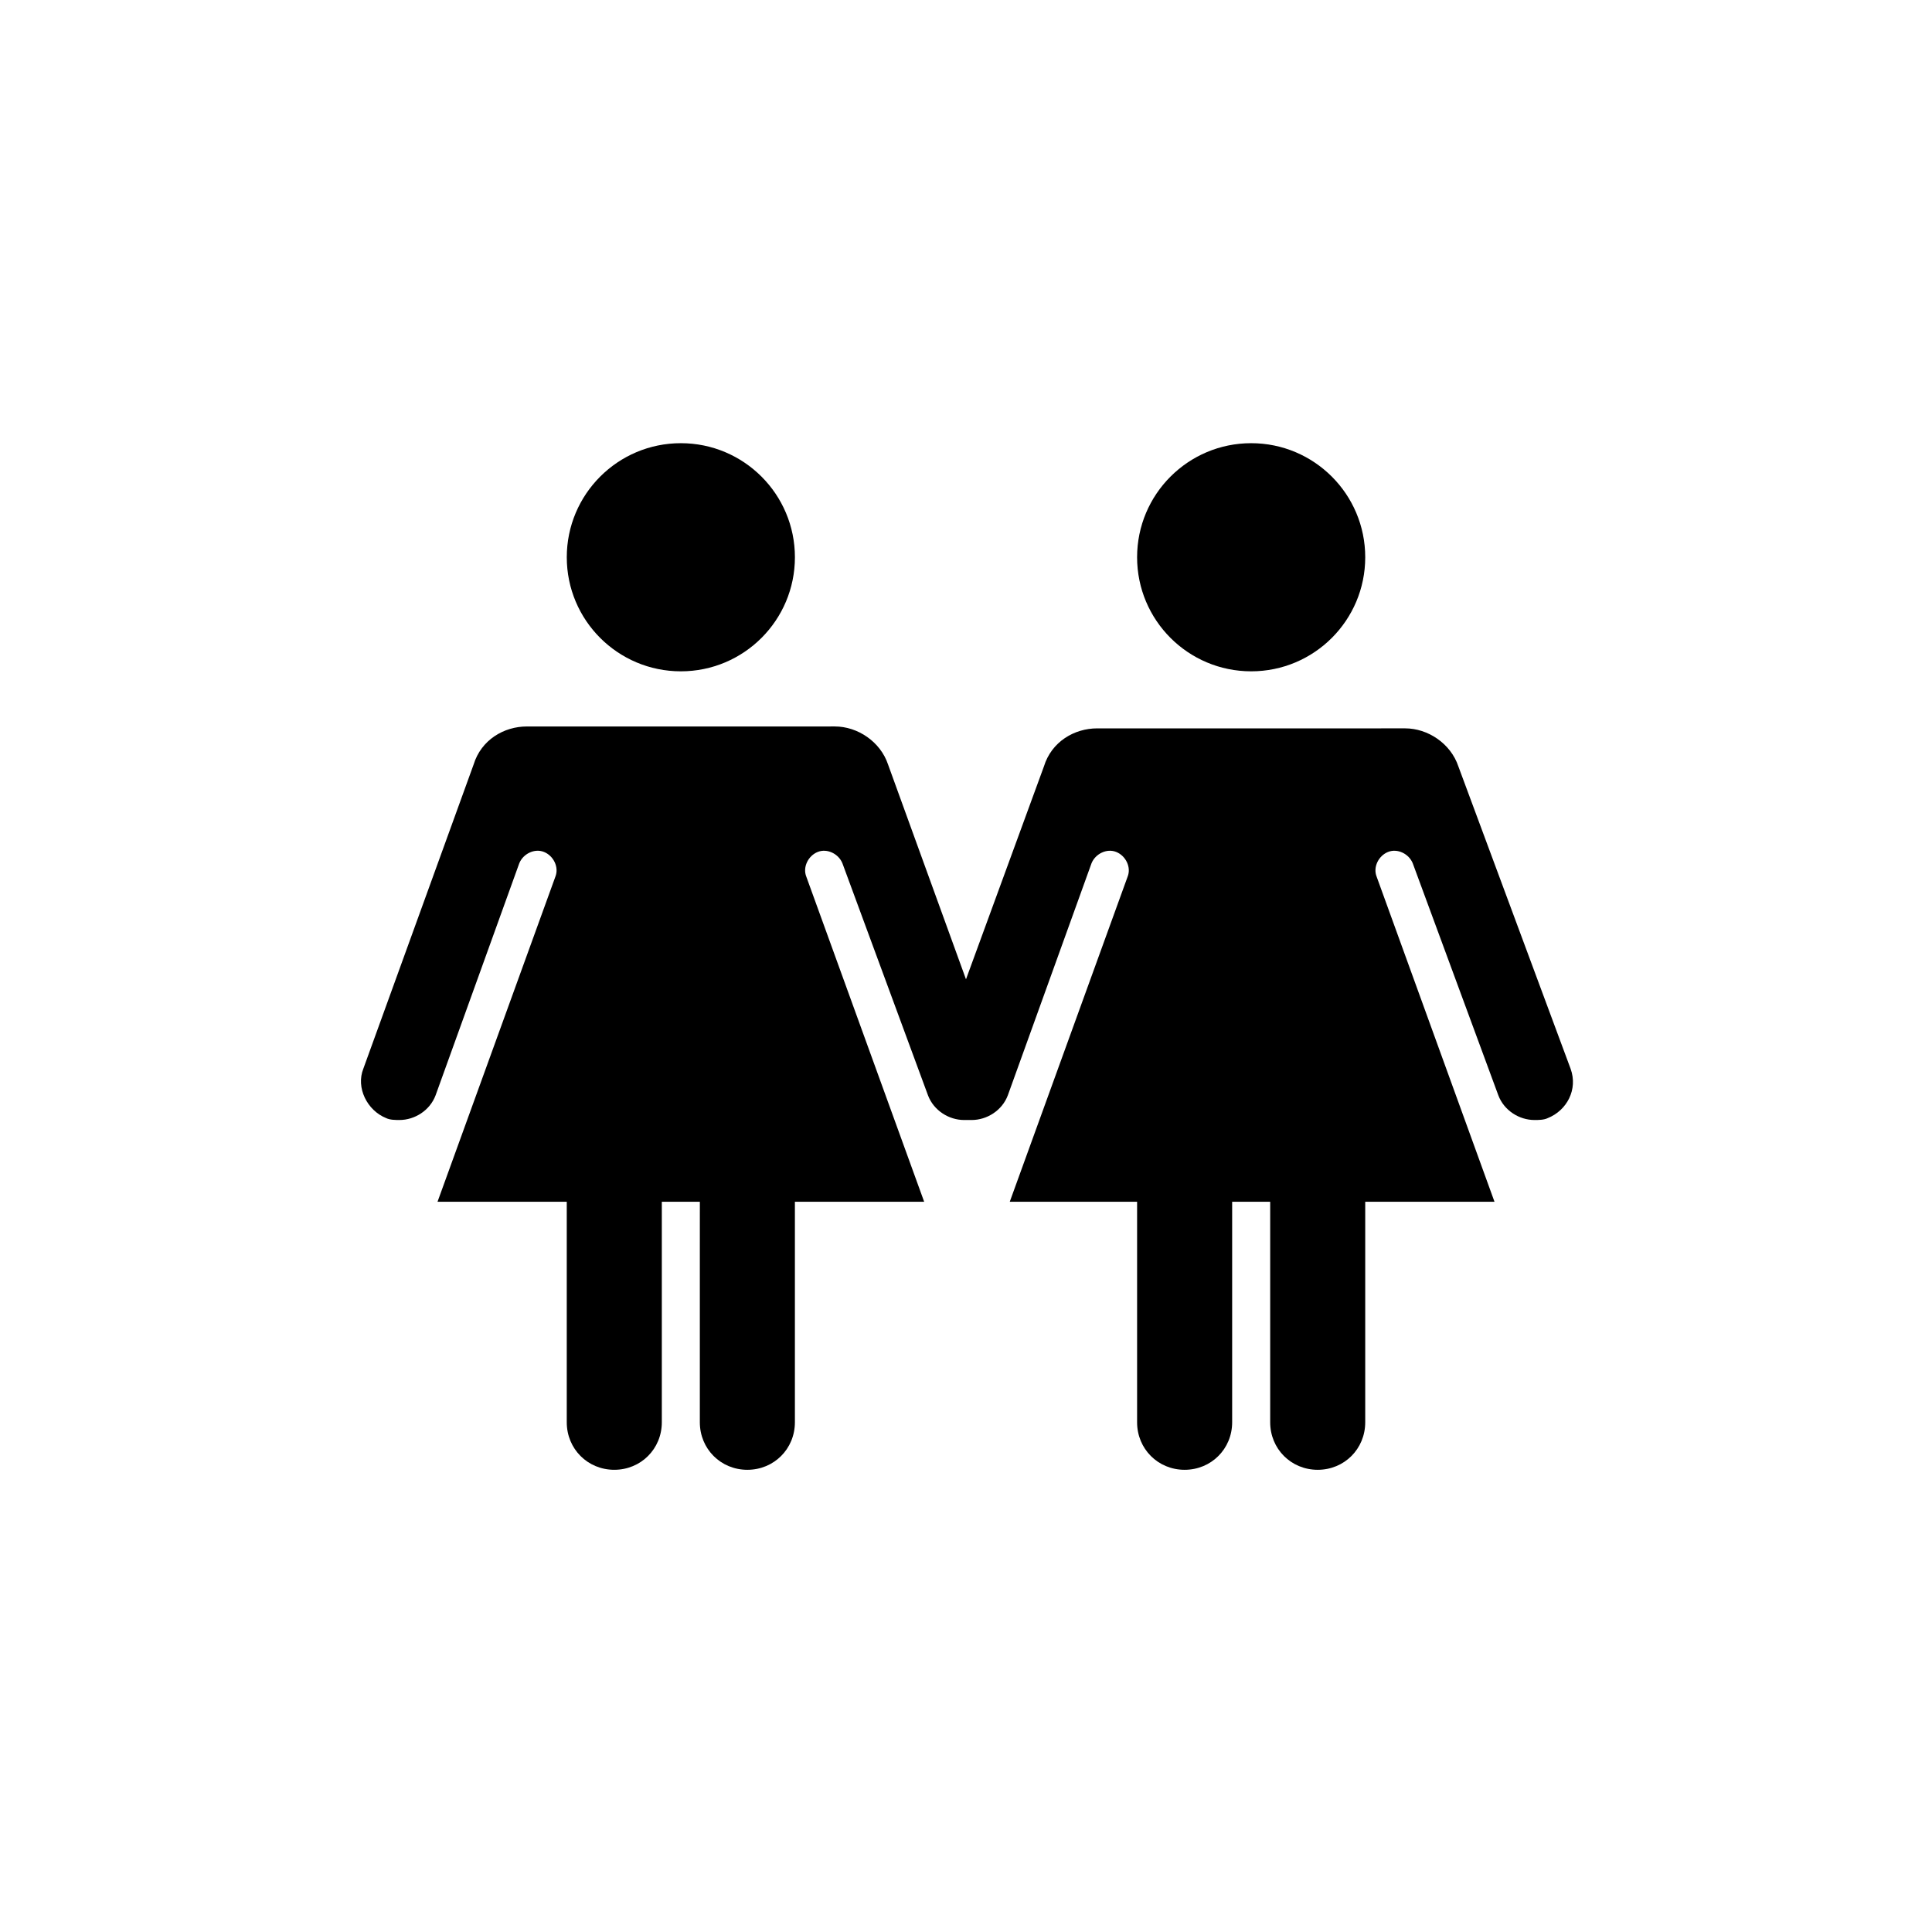
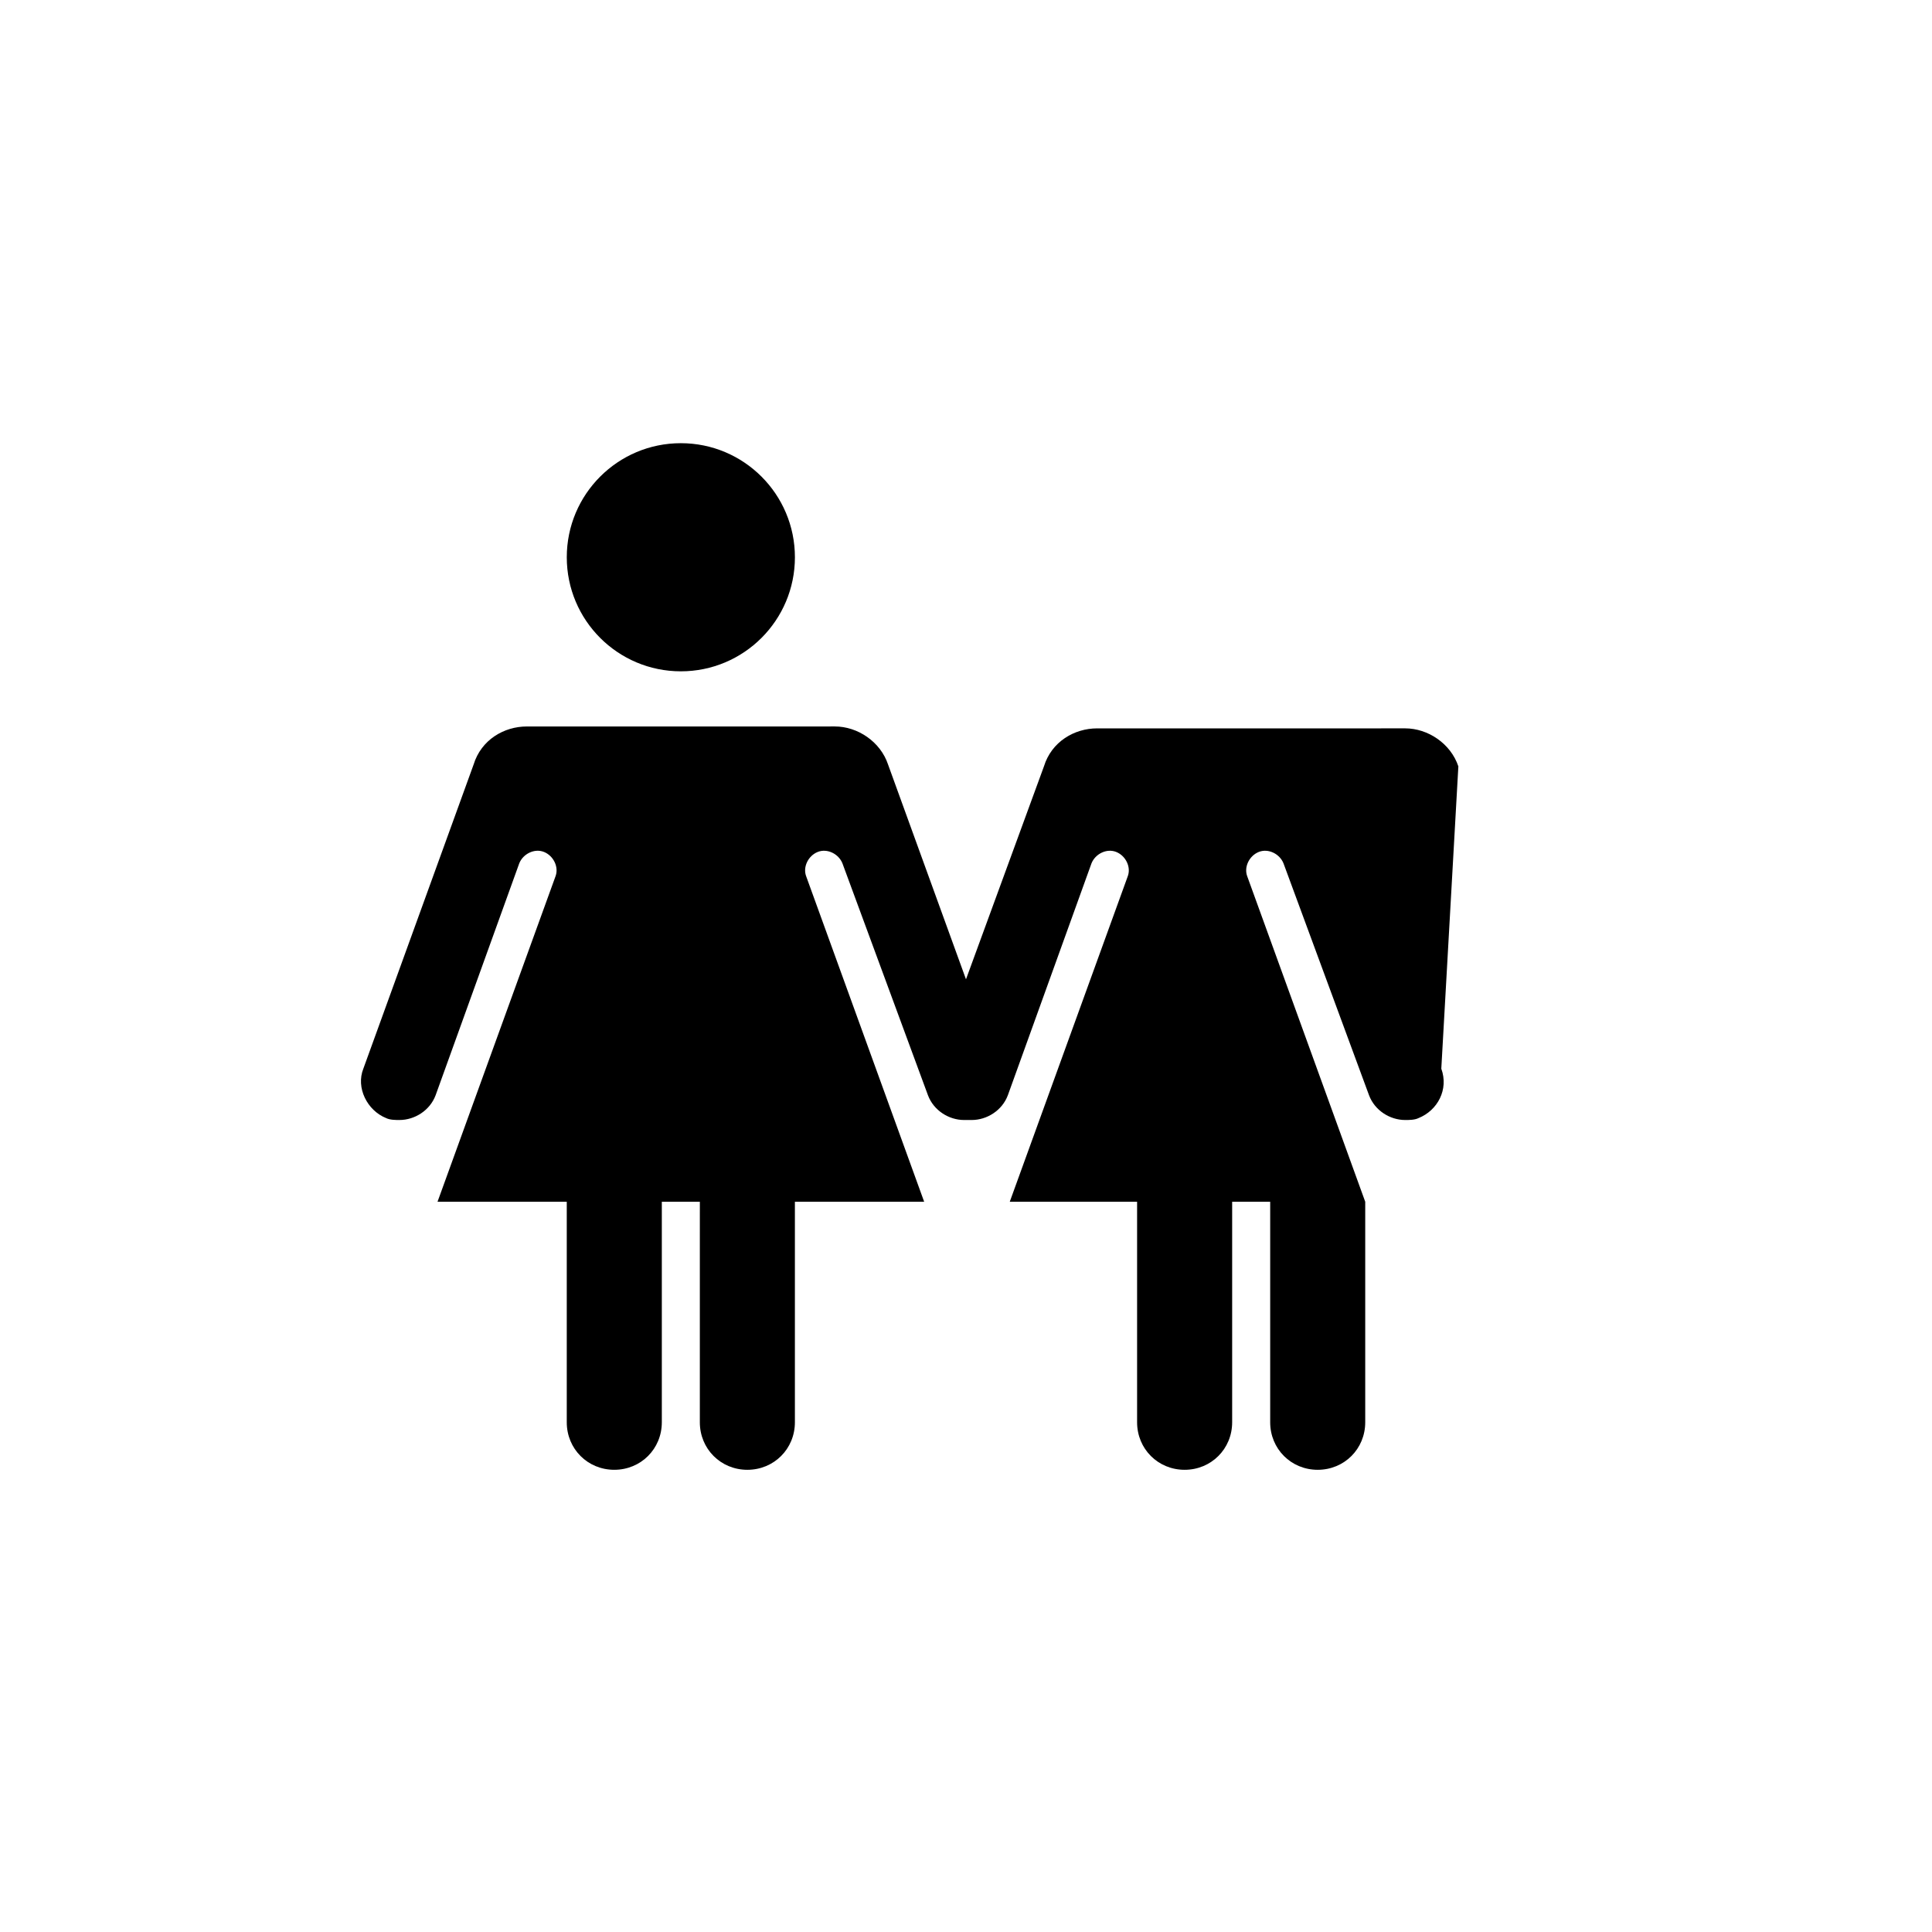
<svg xmlns="http://www.w3.org/2000/svg" fill="#000000" width="800px" height="800px" version="1.1" viewBox="144 144 512 512">
  <g>
    <path d="m354.66 291.68c0 16.695-13.535 30.227-30.23 30.227-16.695 0-30.227-13.531-30.227-30.227 0-16.695 13.531-30.23 30.227-30.23 16.695 0 30.23 13.535 30.23 30.23" />
-     <path d="m505.8 291.68c0 16.695-13.531 30.227-30.227 30.227-16.695 0-30.23-13.531-30.23-30.227 0-16.695 13.535-30.23 30.23-30.23 16.695 0 30.227 13.535 30.227 30.23" />
-     <path d="m530.48 347.1c-2.016-6.047-8.062-10.078-14.105-10.078l-10.582 0.004h-71.035c-6.047 0-12.09 3.527-14.105 10.078l-20.656 56.422-20.656-56.93c-2.016-6.047-8.062-10.078-14.105-10.078l-10.582 0.004h-71.035c-6.047 0-12.09 3.527-14.105 10.078l-29.223 80.609c-2.016 5.039 1.008 11.082 6.047 13.098 1.008 0.504 2.519 0.504 3.527 0.504 4.031 0 8.062-2.519 9.574-6.551l22.168-61.465c1.008-2.519 4.031-4.031 6.551-3.023 2.519 1.008 4.031 4.031 3.023 6.551l-31.234 86.152h34.25v58.441c0 7.055 5.543 12.594 12.594 12.594 7.055 0 12.598-5.543 12.598-12.594v-58.441h10.078l-0.004 13.098v45.344c0 7.055 5.543 12.594 12.594 12.594 7.055 0 12.598-5.543 12.598-12.594v-58.441h34.258l-31.234-86.152c-1.008-2.519 0.504-5.543 3.023-6.551 2.519-1.008 5.543 0.504 6.551 3.023l22.668 61.465c1.512 4.031 5.543 6.551 9.574 6.551h1.008 1.008c4.031 0 8.062-2.519 9.574-6.551l22.168-61.465c1.008-2.519 4.031-4.031 6.551-3.023 2.519 1.008 4.031 4.031 3.023 6.551l-31.234 86.152h33.746v58.441c0 7.055 5.543 12.594 12.594 12.594 7.055 0 12.598-5.543 12.598-12.594v-58.441h10.078v58.441c0 7.055 5.543 12.594 12.594 12.594 7.055 0 12.594-5.543 12.594-12.594v-58.441h34.258l-31.234-86.152c-1.008-2.519 0.504-5.543 3.023-6.551 2.519-1.008 5.543 0.504 6.551 3.023l22.672 61.465c1.512 4.031 5.543 6.551 9.574 6.551 1.008 0 2.519 0 3.527-0.504 5.039-2.016 8.062-7.559 6.047-13.098z" />
+     <path d="m530.48 347.1c-2.016-6.047-8.062-10.078-14.105-10.078l-10.582 0.004h-71.035c-6.047 0-12.09 3.527-14.105 10.078l-20.656 56.422-20.656-56.93c-2.016-6.047-8.062-10.078-14.105-10.078l-10.582 0.004h-71.035c-6.047 0-12.09 3.527-14.105 10.078l-29.223 80.609c-2.016 5.039 1.008 11.082 6.047 13.098 1.008 0.504 2.519 0.504 3.527 0.504 4.031 0 8.062-2.519 9.574-6.551l22.168-61.465c1.008-2.519 4.031-4.031 6.551-3.023 2.519 1.008 4.031 4.031 3.023 6.551l-31.234 86.152h34.25v58.441c0 7.055 5.543 12.594 12.594 12.594 7.055 0 12.598-5.543 12.598-12.594v-58.441h10.078l-0.004 13.098v45.344c0 7.055 5.543 12.594 12.594 12.594 7.055 0 12.598-5.543 12.598-12.594v-58.441h34.258l-31.234-86.152c-1.008-2.519 0.504-5.543 3.023-6.551 2.519-1.008 5.543 0.504 6.551 3.023l22.668 61.465c1.512 4.031 5.543 6.551 9.574 6.551h1.008 1.008c4.031 0 8.062-2.519 9.574-6.551l22.168-61.465c1.008-2.519 4.031-4.031 6.551-3.023 2.519 1.008 4.031 4.031 3.023 6.551l-31.234 86.152h33.746v58.441c0 7.055 5.543 12.594 12.594 12.594 7.055 0 12.598-5.543 12.598-12.594v-58.441h10.078v58.441c0 7.055 5.543 12.594 12.594 12.594 7.055 0 12.594-5.543 12.594-12.594v-58.441l-31.234-86.152c-1.008-2.519 0.504-5.543 3.023-6.551 2.519-1.008 5.543 0.504 6.551 3.023l22.672 61.465c1.512 4.031 5.543 6.551 9.574 6.551 1.008 0 2.519 0 3.527-0.504 5.039-2.016 8.062-7.559 6.047-13.098z" />
  </g>
</svg>